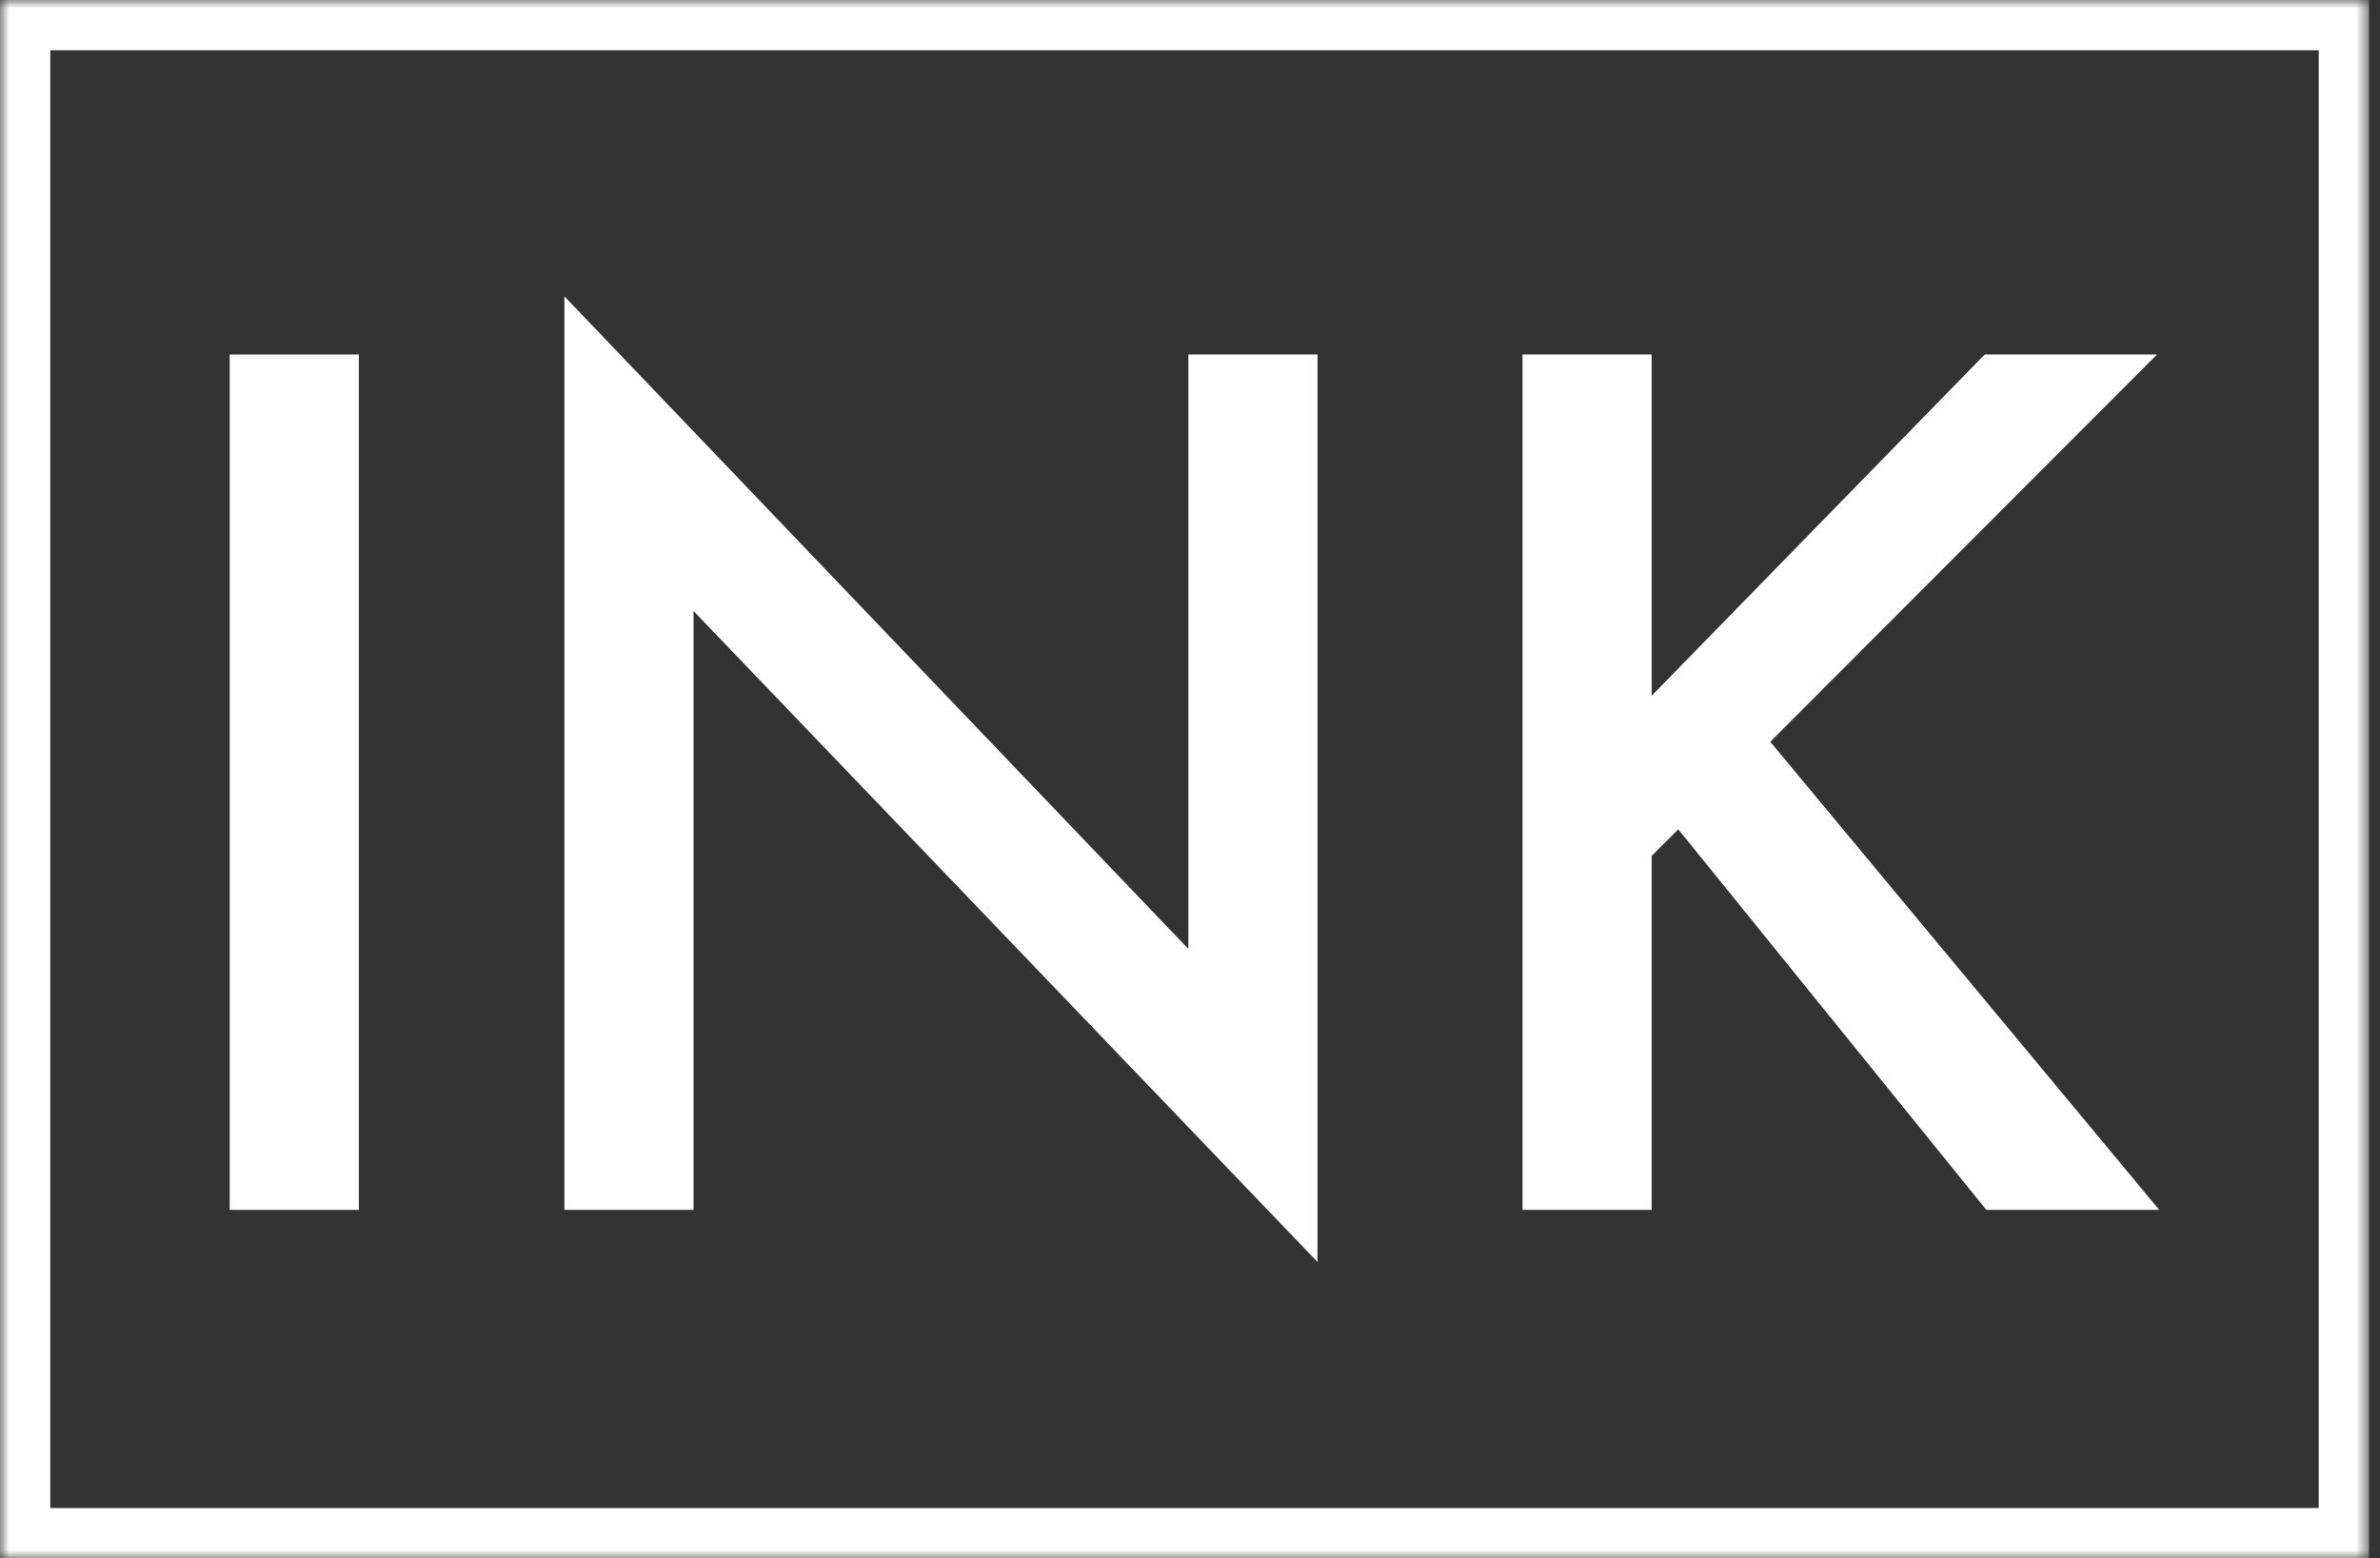
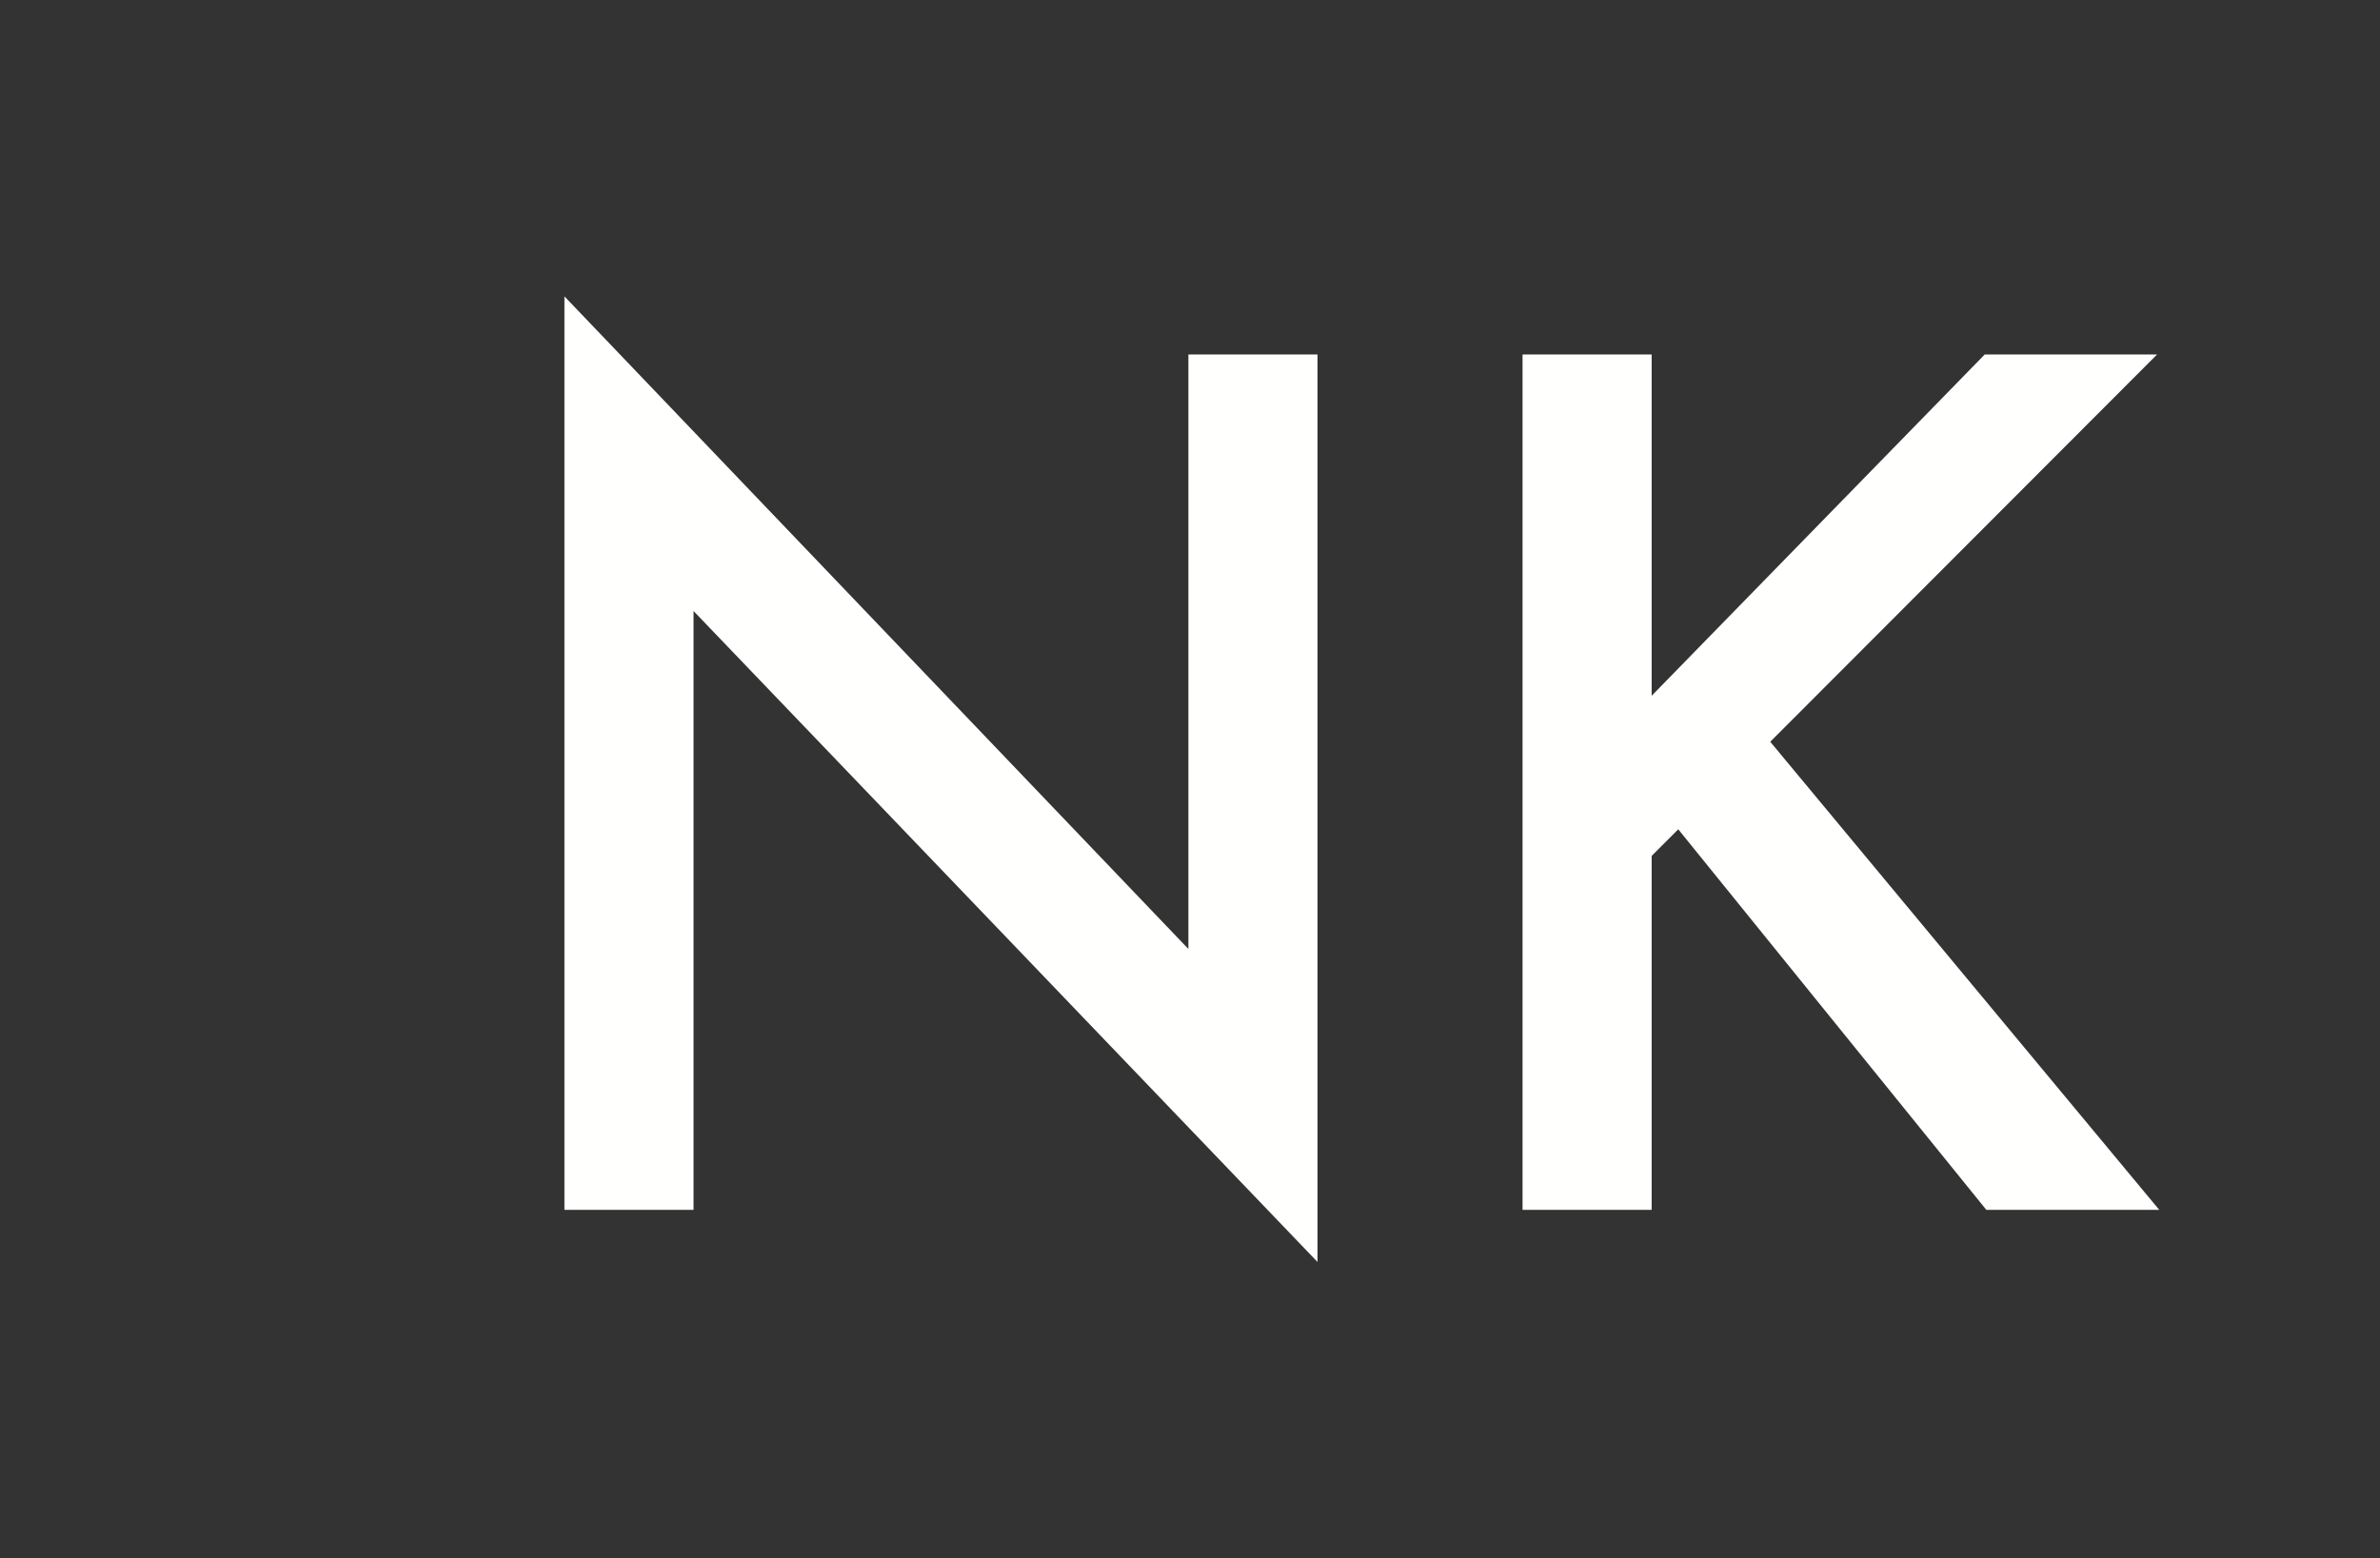
<svg xmlns="http://www.w3.org/2000/svg" xmlns:xlink="http://www.w3.org/1999/xlink" width="142px" height="93px" viewBox="0 0 142 93" version="1.1">
  <rect x="0" y="0" width="142" height="93" fill="#333333" stroke="none" />
  <title>ink logo</title>
  <defs>
    <polygon id="path-1" points="0 0 141.285 0 141.285 93 0 93" />
  </defs>
  <g id="ink-logo" stroke="none" stroke-width="1" fill="none" fill-rule="evenodd">
    <g id="Group-3" transform="translate(0.06, 0)">
      <mask id="mask-2" fill="white">
        <use xlink:href="#path-1" />
      </mask>
      <g id="Clip-2" />
-       <path d="M2.94,90 L138.285,90 L138.285,3 L2.94,3 L2.94,90 Z M-0.06,93 L141.285,93 L141.285,0 L-0.06,0 L-0.06,93 Z" id="Fill-1" fill="#FFFFFE" mask="url(#mask-2)" />
    </g>
-     <polygon id="Fill-4" fill="#FFFFFE" points="13.705 72.206 21.409 72.206 21.409 21.157 13.705 21.157" />
    <polyline id="Fill-5" fill="#FFFFFE" points="70.904 21.157 70.904 56.634 33.675 17.686 33.675 72.206 41.379 72.206 41.379 36.465 78.607 75.314 78.607 21.157 70.904 21.157" />
    <polyline id="Fill-6" fill="#FFFFFE" points="105.62 44.268 128.698 21.157 118.415 21.157 98.544 41.524 98.544 21.157 90.841 21.157 90.841 72.206 98.544 72.206 98.544 51.079 100.131 49.492 118.514 72.206 128.83 72.206 105.62 44.268" />
  </g>
</svg>